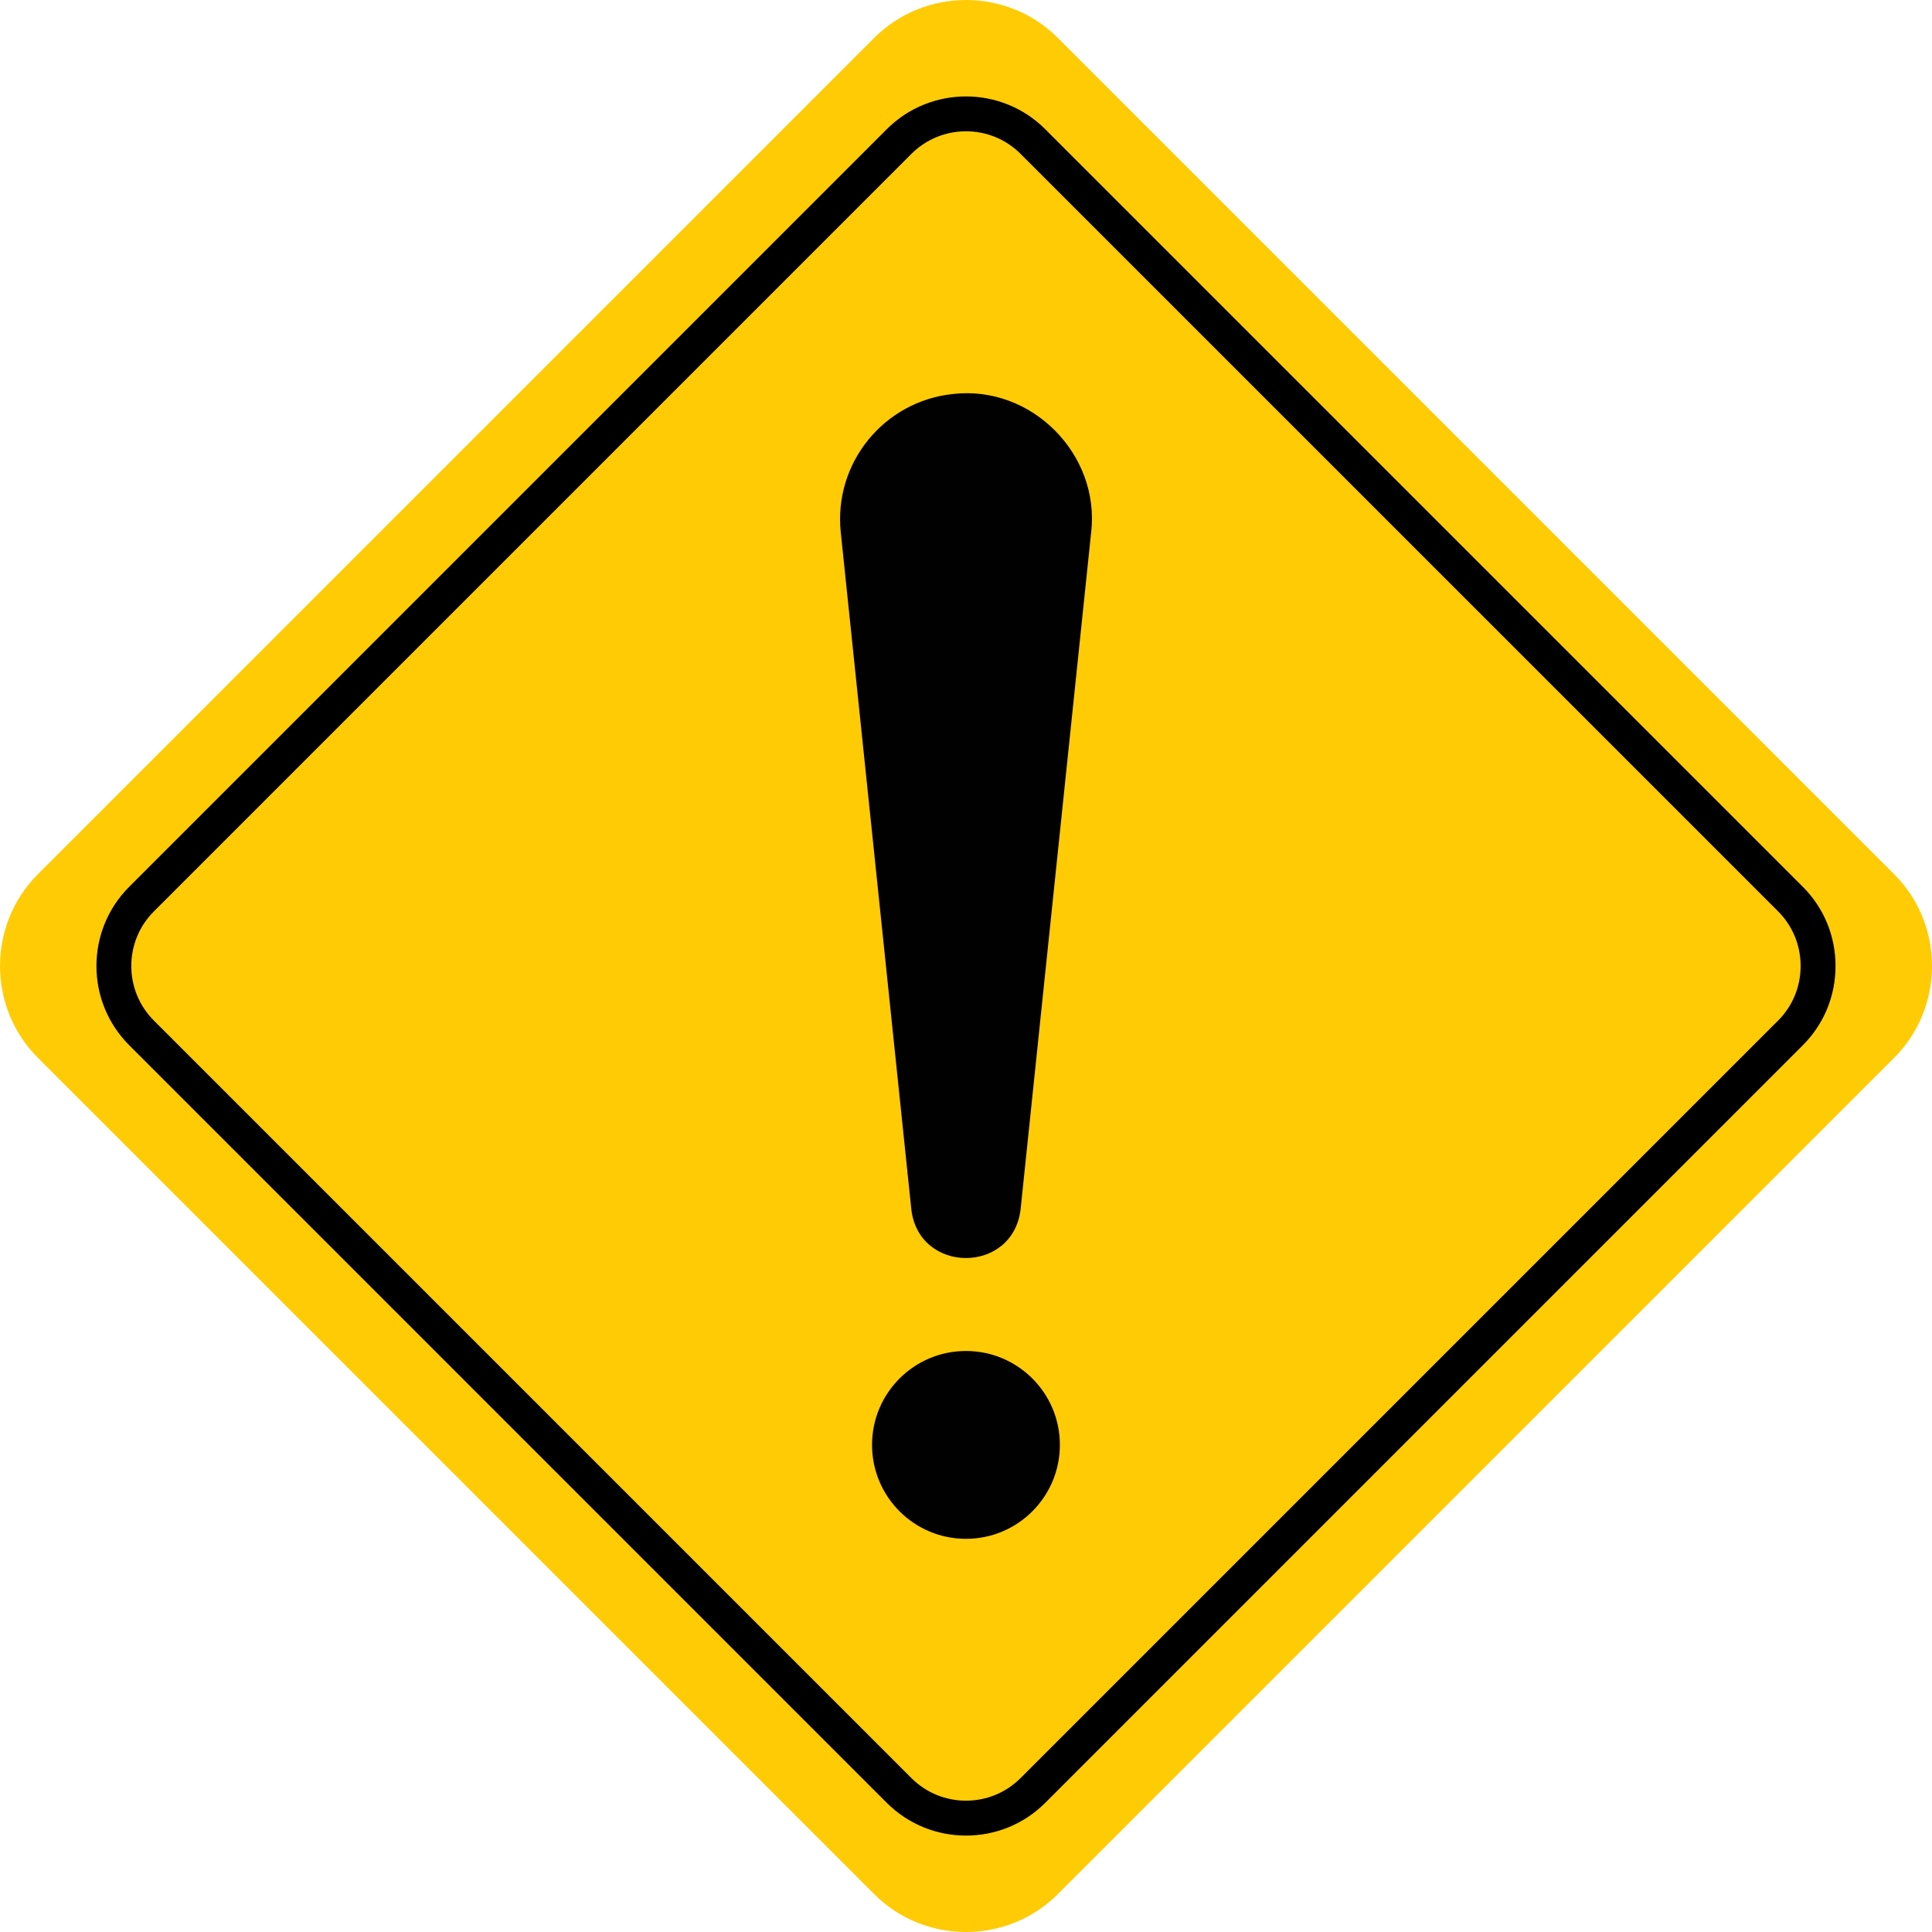
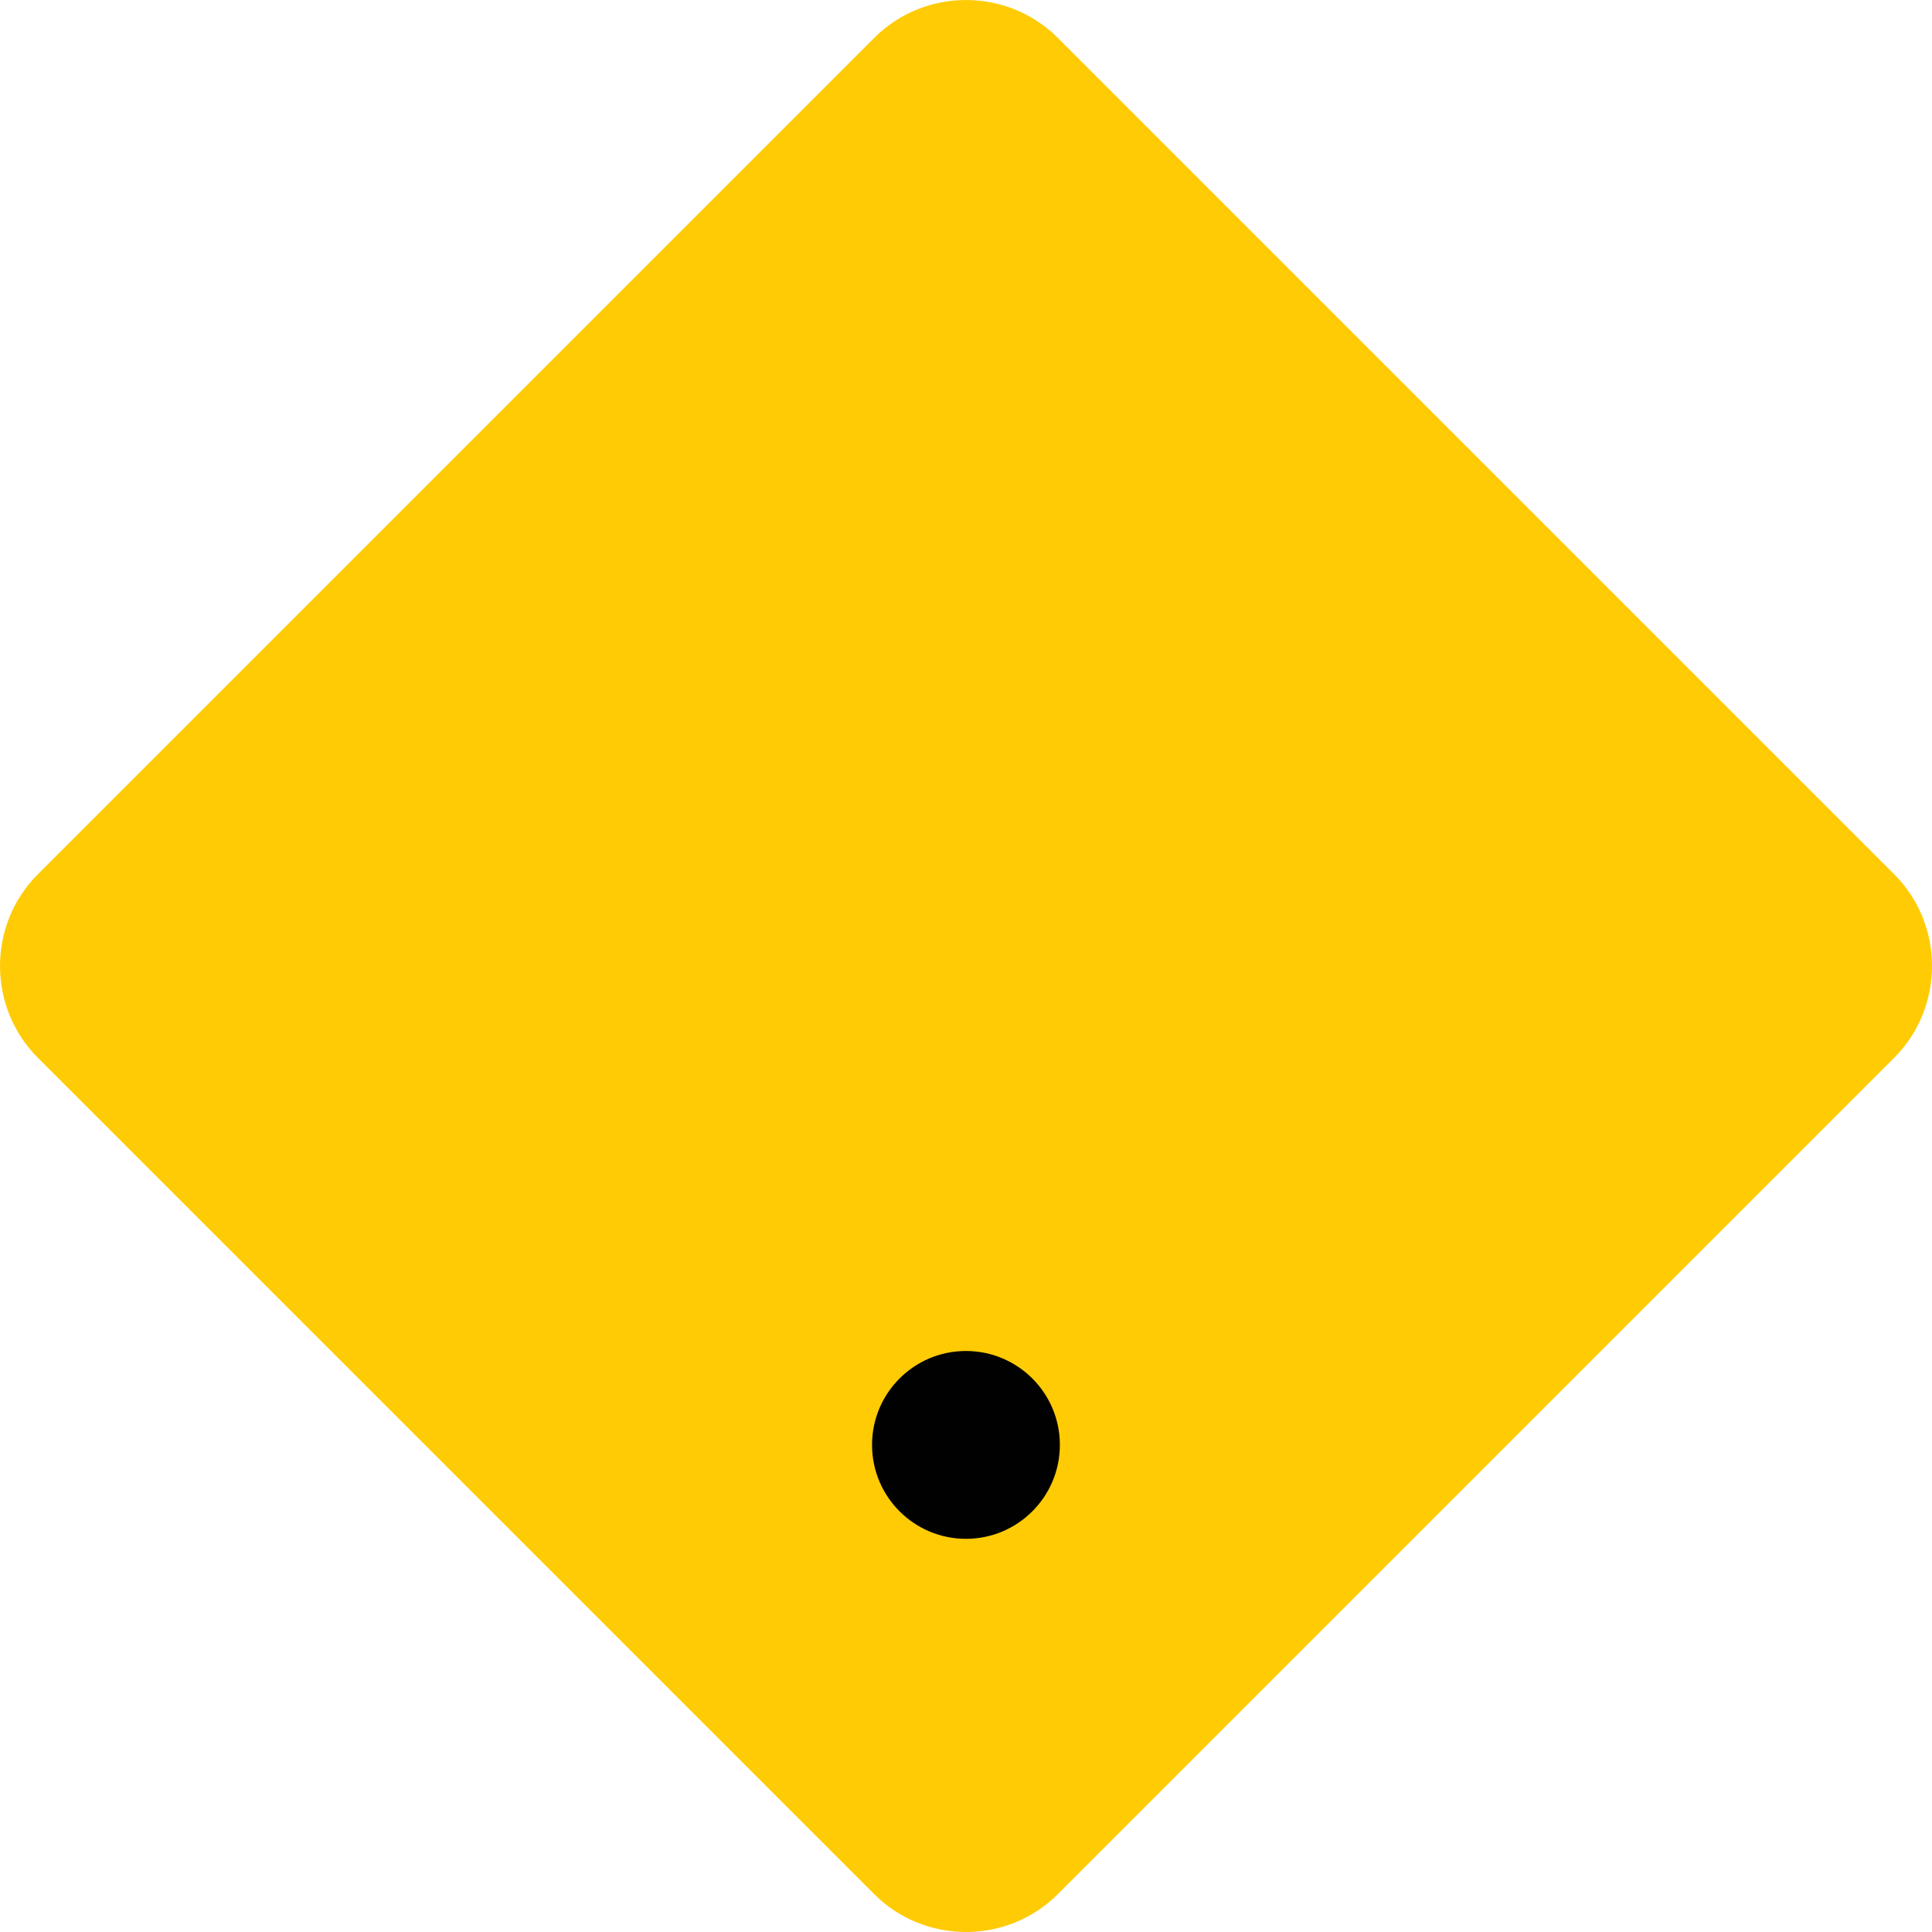
<svg xmlns="http://www.w3.org/2000/svg" width="63" height="63" viewBox="0 0 63 63" fill="none">
  <g clip-path="url(#clip0_195_76)">
    <path d="M61.766 28.507C63.412 30.153 63.412 32.847 61.766 34.494L34.494 61.766C32.847 63.412 30.154 63.412 28.507 61.766L1.235 34.494C-0.411 32.847 -0.411 30.154 1.235 28.507L28.507 1.235C30.153 -0.411 32.847 -0.411 34.494 1.235L61.766 28.507Z" fill="#FFCB05" />
-     <path d="M31.5 59.856C30.565 59.856 29.63 59.5 28.918 58.789L4.212 34.082C2.789 32.658 2.789 30.341 4.212 28.918L28.918 4.212C30.341 2.789 32.658 2.789 34.082 4.212L58.789 28.919C59.476 29.606 59.854 30.523 59.854 31.501C59.854 32.479 59.475 33.395 58.789 34.083L34.083 58.789C33.371 59.501 32.436 59.856 31.501 59.856H31.5ZM31.5 4.281C30.856 4.281 30.212 4.526 29.722 5.016L5.016 29.722C4.036 30.702 4.036 32.297 5.016 33.277L29.722 57.983C30.702 58.963 32.297 58.963 33.277 57.983L57.984 33.277C58.456 32.805 58.716 32.173 58.716 31.499C58.716 30.825 58.456 30.194 57.984 29.721L33.278 5.016C32.788 4.526 32.144 4.281 31.5 4.281Z" fill="black" />
-     <path d="M35.581 17.357L33.28 39.434C33.029 41.557 29.96 41.548 29.717 39.434L27.416 17.357C27.18 15.102 28.818 13.084 31.073 12.848C33.631 12.551 35.874 14.805 35.582 17.357H35.581Z" fill="#010101" />
    <path d="M31.498 50.179C33.19 50.179 34.561 48.807 34.561 47.116C34.561 45.425 33.19 44.054 31.498 44.054C29.807 44.054 28.436 45.425 28.436 47.116C28.436 48.807 29.807 50.179 31.498 50.179Z" fill="#010101" />
  </g>
  <defs>
    <clipPath id="clip0_195_76">
      <rect width="63" height="63" fill="white" />
    </clipPath>
  </defs>
</svg>